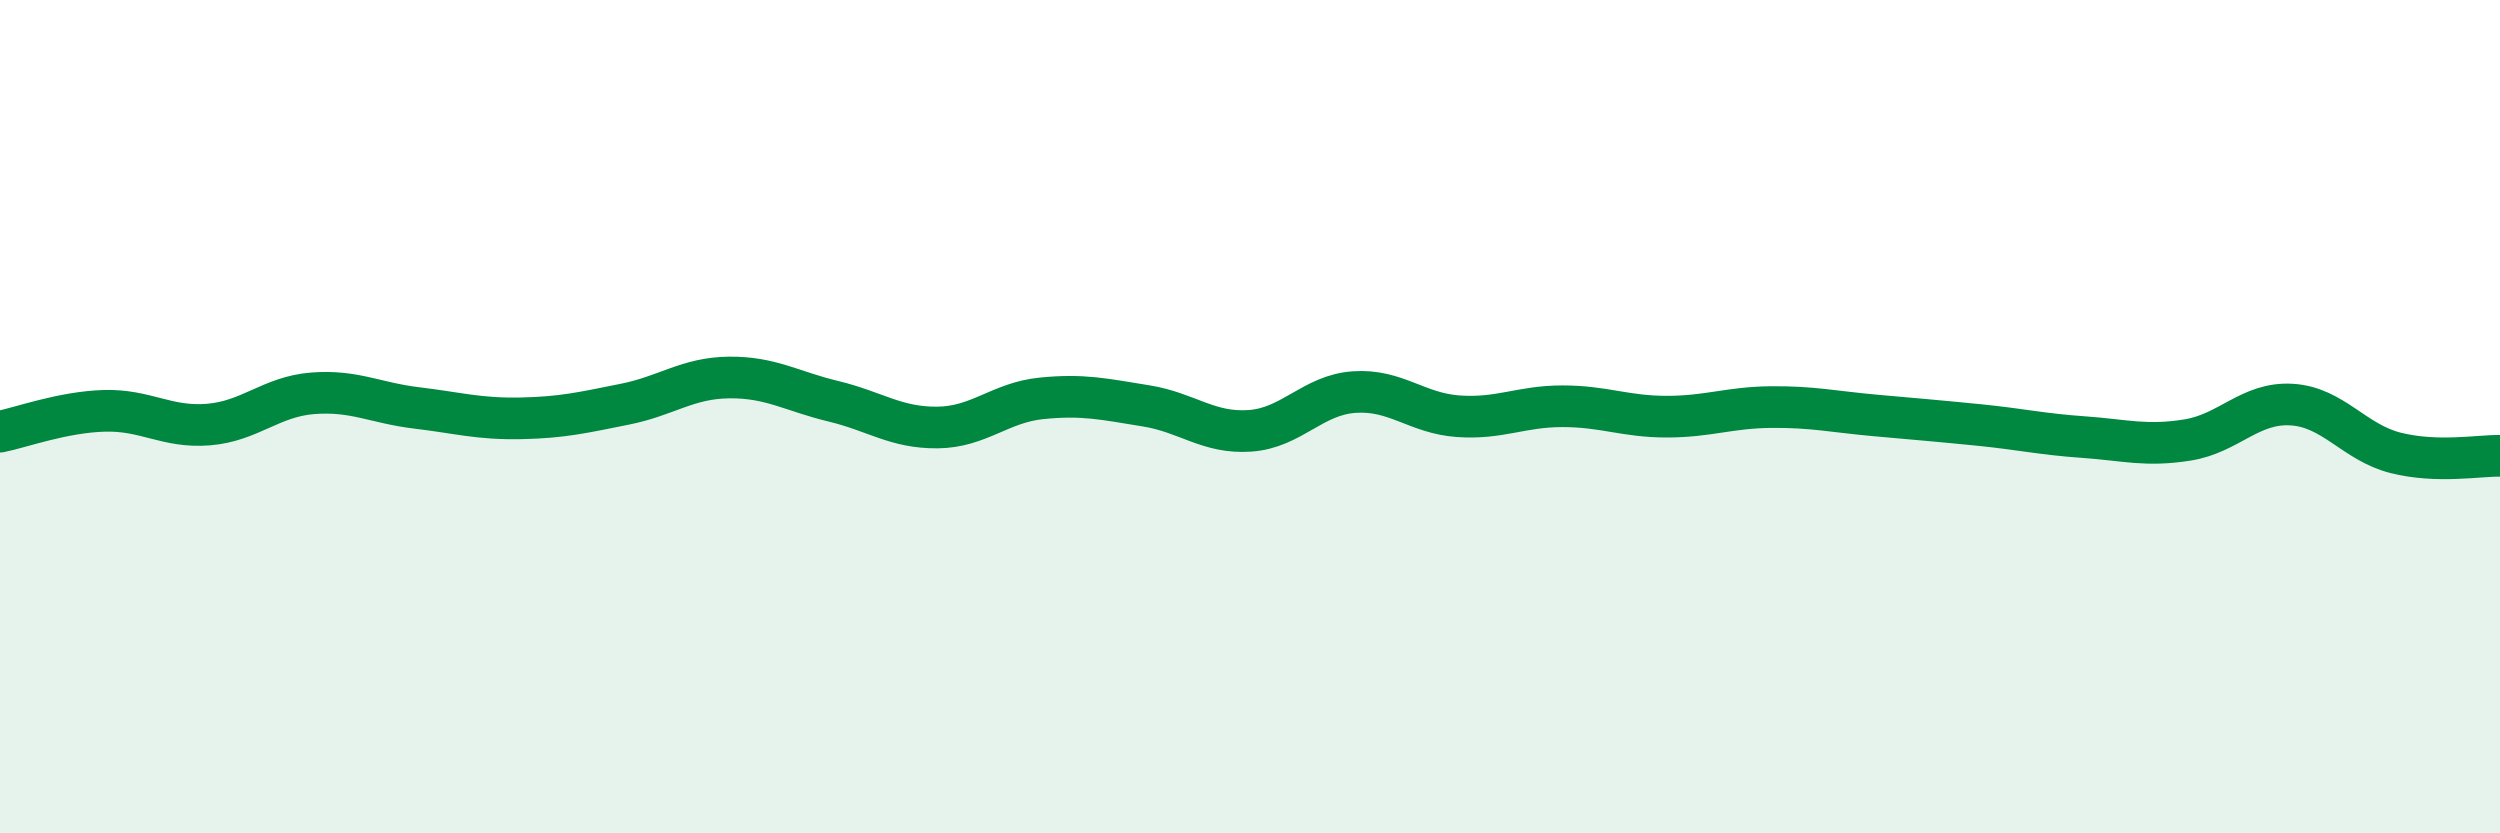
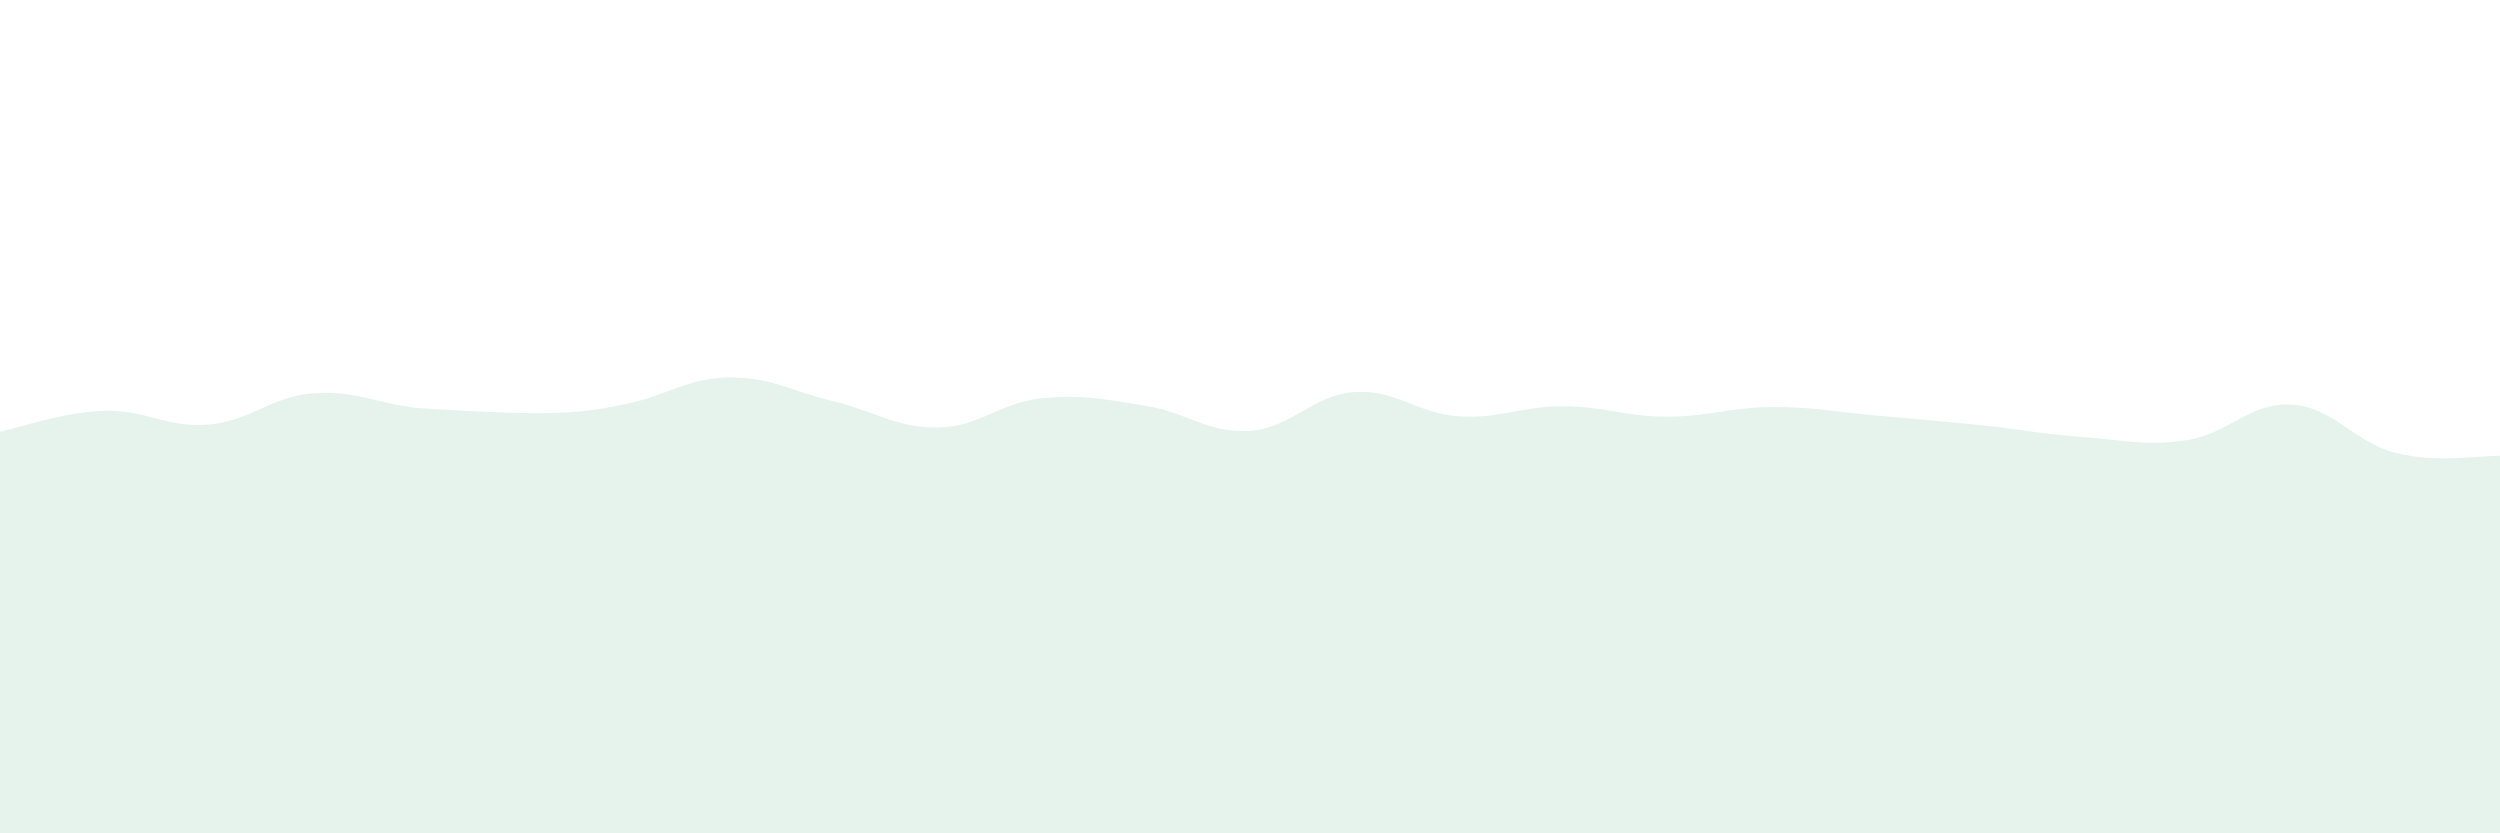
<svg xmlns="http://www.w3.org/2000/svg" width="60" height="20" viewBox="0 0 60 20">
-   <path d="M 0,10.36 C 0.5,10.26 1.5,9.89 2.5,9.86 C 3.5,9.83 4,10.27 5,10.19 C 6,10.11 6.5,9.52 7.5,9.44 C 8.5,9.36 9,9.67 10,9.79 C 11,9.91 11.5,10.06 12.5,10.04 C 13.5,10.02 14,9.9 15,9.7 C 16,9.5 16.5,9.07 17.5,9.06 C 18.5,9.05 19,9.39 20,9.63 C 21,9.87 21.5,10.27 22.5,10.26 C 23.5,10.25 24,9.66 25,9.56 C 26,9.46 26.5,9.58 27.5,9.74 C 28.5,9.9 29,10.41 30,10.34 C 31,10.27 31.5,9.48 32.5,9.41 C 33.5,9.34 34,9.92 35,9.99 C 36,10.06 36.5,9.75 37.5,9.75 C 38.5,9.75 39,10 40,10 C 41,10 41.5,9.78 42.5,9.77 C 43.5,9.76 44,9.88 45,9.97 C 46,10.06 46.5,10.1 47.5,10.2 C 48.5,10.3 49,10.42 50,10.49 C 51,10.56 51.5,10.72 52.5,10.56 C 53.5,10.4 54,9.65 55,9.71 C 56,9.77 56.5,10.62 57.5,10.87 C 58.5,11.12 59.5,10.93 60,10.94L60 20L0 20Z" fill="#008740" opacity="0.1" stroke-linecap="round" stroke-linejoin="round" />
-   <path d="M 0,10.36 C 0.5,10.26 1.5,9.89 2.5,9.86 C 3.5,9.83 4,10.27 5,10.19 C 6,10.11 6.5,9.52 7.5,9.44 C 8.5,9.36 9,9.67 10,9.79 C 11,9.91 11.5,10.06 12.5,10.04 C 13.5,10.02 14,9.9 15,9.7 C 16,9.5 16.5,9.07 17.5,9.06 C 18.5,9.05 19,9.39 20,9.63 C 21,9.87 21.5,10.27 22.5,10.26 C 23.5,10.25 24,9.66 25,9.56 C 26,9.46 26.5,9.58 27.5,9.74 C 28.5,9.9 29,10.41 30,10.34 C 31,10.27 31.5,9.48 32.5,9.41 C 33.5,9.34 34,9.92 35,9.99 C 36,10.06 36.5,9.75 37.5,9.75 C 38.5,9.75 39,10 40,10 C 41,10 41.5,9.78 42.5,9.77 C 43.5,9.76 44,9.88 45,9.97 C 46,10.06 46.5,10.1 47.5,10.2 C 48.5,10.3 49,10.42 50,10.49 C 51,10.56 51.5,10.72 52.5,10.56 C 53.5,10.4 54,9.65 55,9.71 C 56,9.77 56.5,10.62 57.5,10.87 C 58.5,11.12 59.5,10.93 60,10.94" stroke="#008740" stroke-width="1" fill="none" stroke-linecap="round" stroke-linejoin="round" />
+   <path d="M 0,10.36 C 0.5,10.26 1.5,9.89 2.5,9.86 C 3.5,9.83 4,10.27 5,10.19 C 6,10.11 6.5,9.52 7.5,9.44 C 8.5,9.36 9,9.67 10,9.79 C 13.5,10.02 14,9.9 15,9.7 C 16,9.5 16.5,9.07 17.5,9.06 C 18.5,9.05 19,9.39 20,9.63 C 21,9.87 21.5,10.27 22.5,10.26 C 23.5,10.25 24,9.66 25,9.56 C 26,9.46 26.5,9.58 27.5,9.74 C 28.5,9.9 29,10.41 30,10.34 C 31,10.27 31.5,9.48 32.5,9.41 C 33.5,9.34 34,9.92 35,9.99 C 36,10.06 36.5,9.75 37.5,9.75 C 38.5,9.75 39,10 40,10 C 41,10 41.5,9.78 42.5,9.77 C 43.5,9.76 44,9.88 45,9.97 C 46,10.06 46.5,10.1 47.5,10.2 C 48.5,10.3 49,10.42 50,10.49 C 51,10.56 51.5,10.72 52.5,10.56 C 53.5,10.4 54,9.65 55,9.71 C 56,9.77 56.5,10.62 57.5,10.87 C 58.5,11.12 59.5,10.93 60,10.94L60 20L0 20Z" fill="#008740" opacity="0.1" stroke-linecap="round" stroke-linejoin="round" />
</svg>